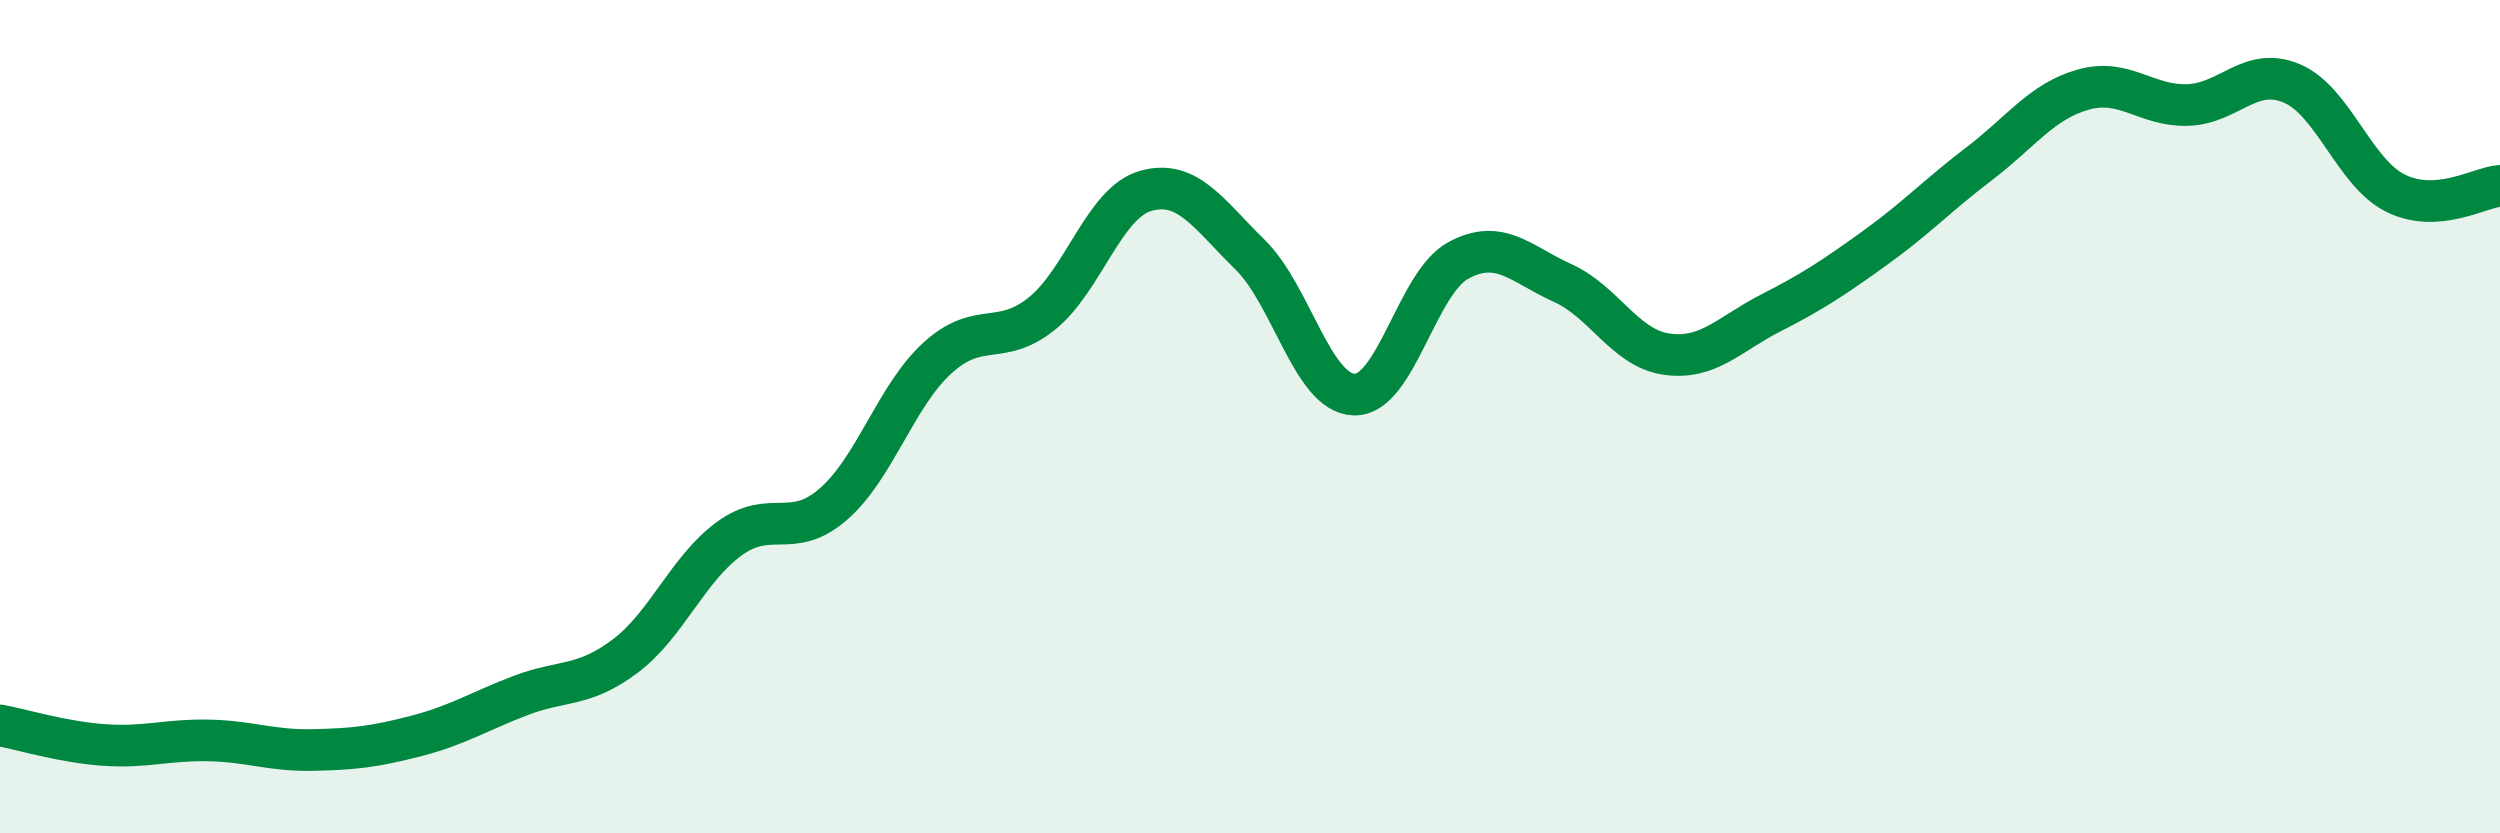
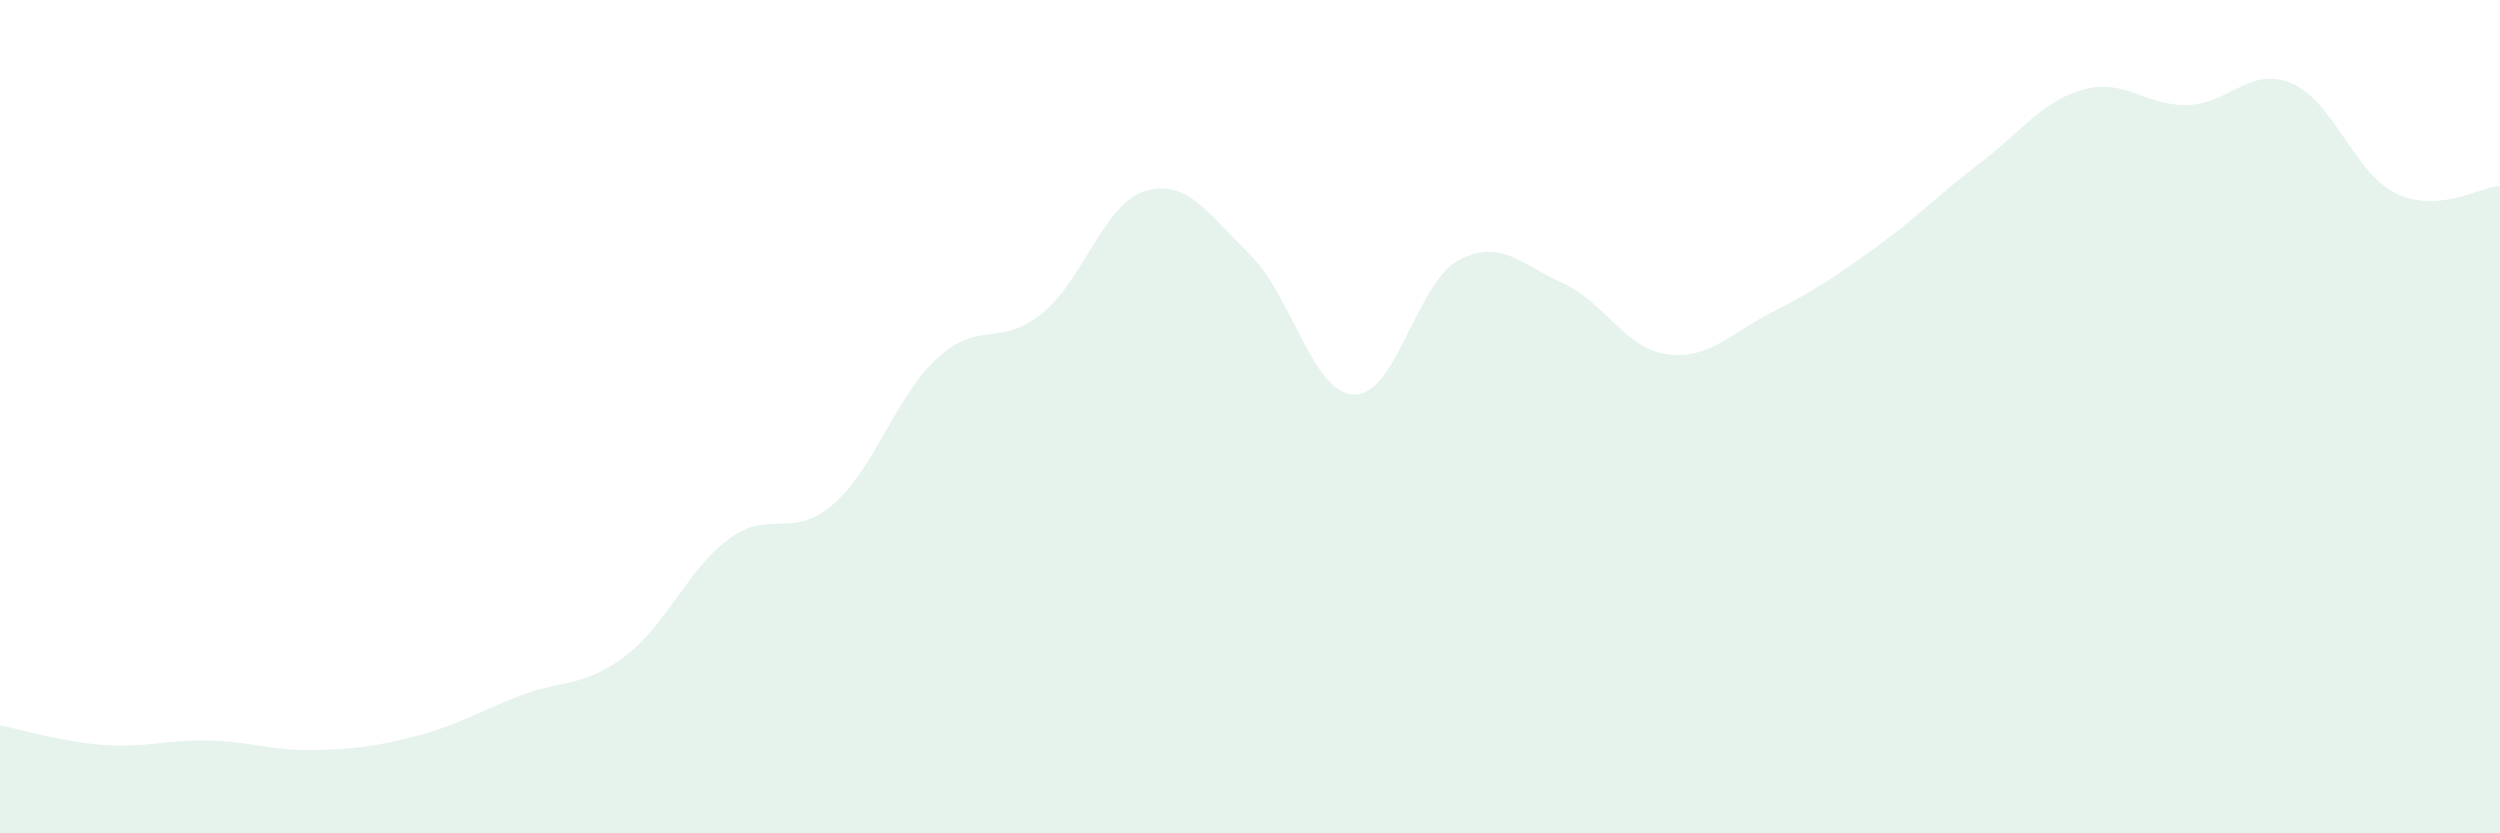
<svg xmlns="http://www.w3.org/2000/svg" width="60" height="20" viewBox="0 0 60 20">
  <path d="M 0,17.41 C 0.5,17.5 1.5,17.81 2.5,17.88 C 3.5,17.95 4,17.75 5,17.77 C 6,17.79 6.5,18.02 7.5,18 C 8.5,17.98 9,17.92 10,17.66 C 11,17.4 11.5,17.07 12.5,16.69 C 13.5,16.31 14,16.5 15,15.75 C 16,15 16.5,13.66 17.5,12.93 C 18.5,12.2 19,12.97 20,12.1 C 21,11.23 21.5,9.5 22.5,8.59 C 23.5,7.68 24,8.33 25,7.53 C 26,6.73 26.5,4.86 27.5,4.58 C 28.5,4.3 29,5.13 30,6.11 C 31,7.09 31.5,9.44 32.5,9.47 C 33.5,9.5 34,6.79 35,6.25 C 36,5.71 36.5,6.34 37.5,6.79 C 38.5,7.24 39,8.36 40,8.5 C 41,8.64 41.5,8.02 42.5,7.51 C 43.5,7 44,6.67 45,5.95 C 46,5.23 46.5,4.69 47.5,3.93 C 48.5,3.17 49,2.43 50,2.15 C 51,1.87 51.5,2.55 52.5,2.52 C 53.5,2.49 54,1.58 55,2 C 56,2.42 56.5,4.15 57.5,4.64 C 58.5,5.13 59.5,4.5 60,4.46L60 20L0 20Z" fill="#008740" opacity="0.1" stroke-linecap="round" stroke-linejoin="round" />
-   <path d="M 0,17.41 C 0.5,17.5 1.5,17.81 2.5,17.88 C 3.5,17.95 4,17.75 5,17.77 C 6,17.79 6.5,18.02 7.5,18 C 8.5,17.98 9,17.92 10,17.66 C 11,17.4 11.5,17.07 12.5,16.69 C 13.5,16.31 14,16.5 15,15.75 C 16,15 16.5,13.66 17.5,12.93 C 18.5,12.2 19,12.97 20,12.1 C 21,11.23 21.5,9.5 22.5,8.59 C 23.5,7.68 24,8.33 25,7.53 C 26,6.73 26.5,4.86 27.5,4.58 C 28.5,4.3 29,5.13 30,6.11 C 31,7.09 31.5,9.44 32.5,9.47 C 33.5,9.5 34,6.79 35,6.25 C 36,5.71 36.5,6.34 37.5,6.79 C 38.5,7.24 39,8.36 40,8.5 C 41,8.64 41.5,8.02 42.5,7.51 C 43.5,7 44,6.67 45,5.95 C 46,5.23 46.5,4.69 47.5,3.93 C 48.5,3.17 49,2.43 50,2.15 C 51,1.87 51.5,2.55 52.5,2.52 C 53.5,2.49 54,1.58 55,2 C 56,2.42 56.5,4.15 57.5,4.64 C 58.5,5.13 59.5,4.5 60,4.46" stroke="#008740" stroke-width="1" fill="none" stroke-linecap="round" stroke-linejoin="round" />
</svg>